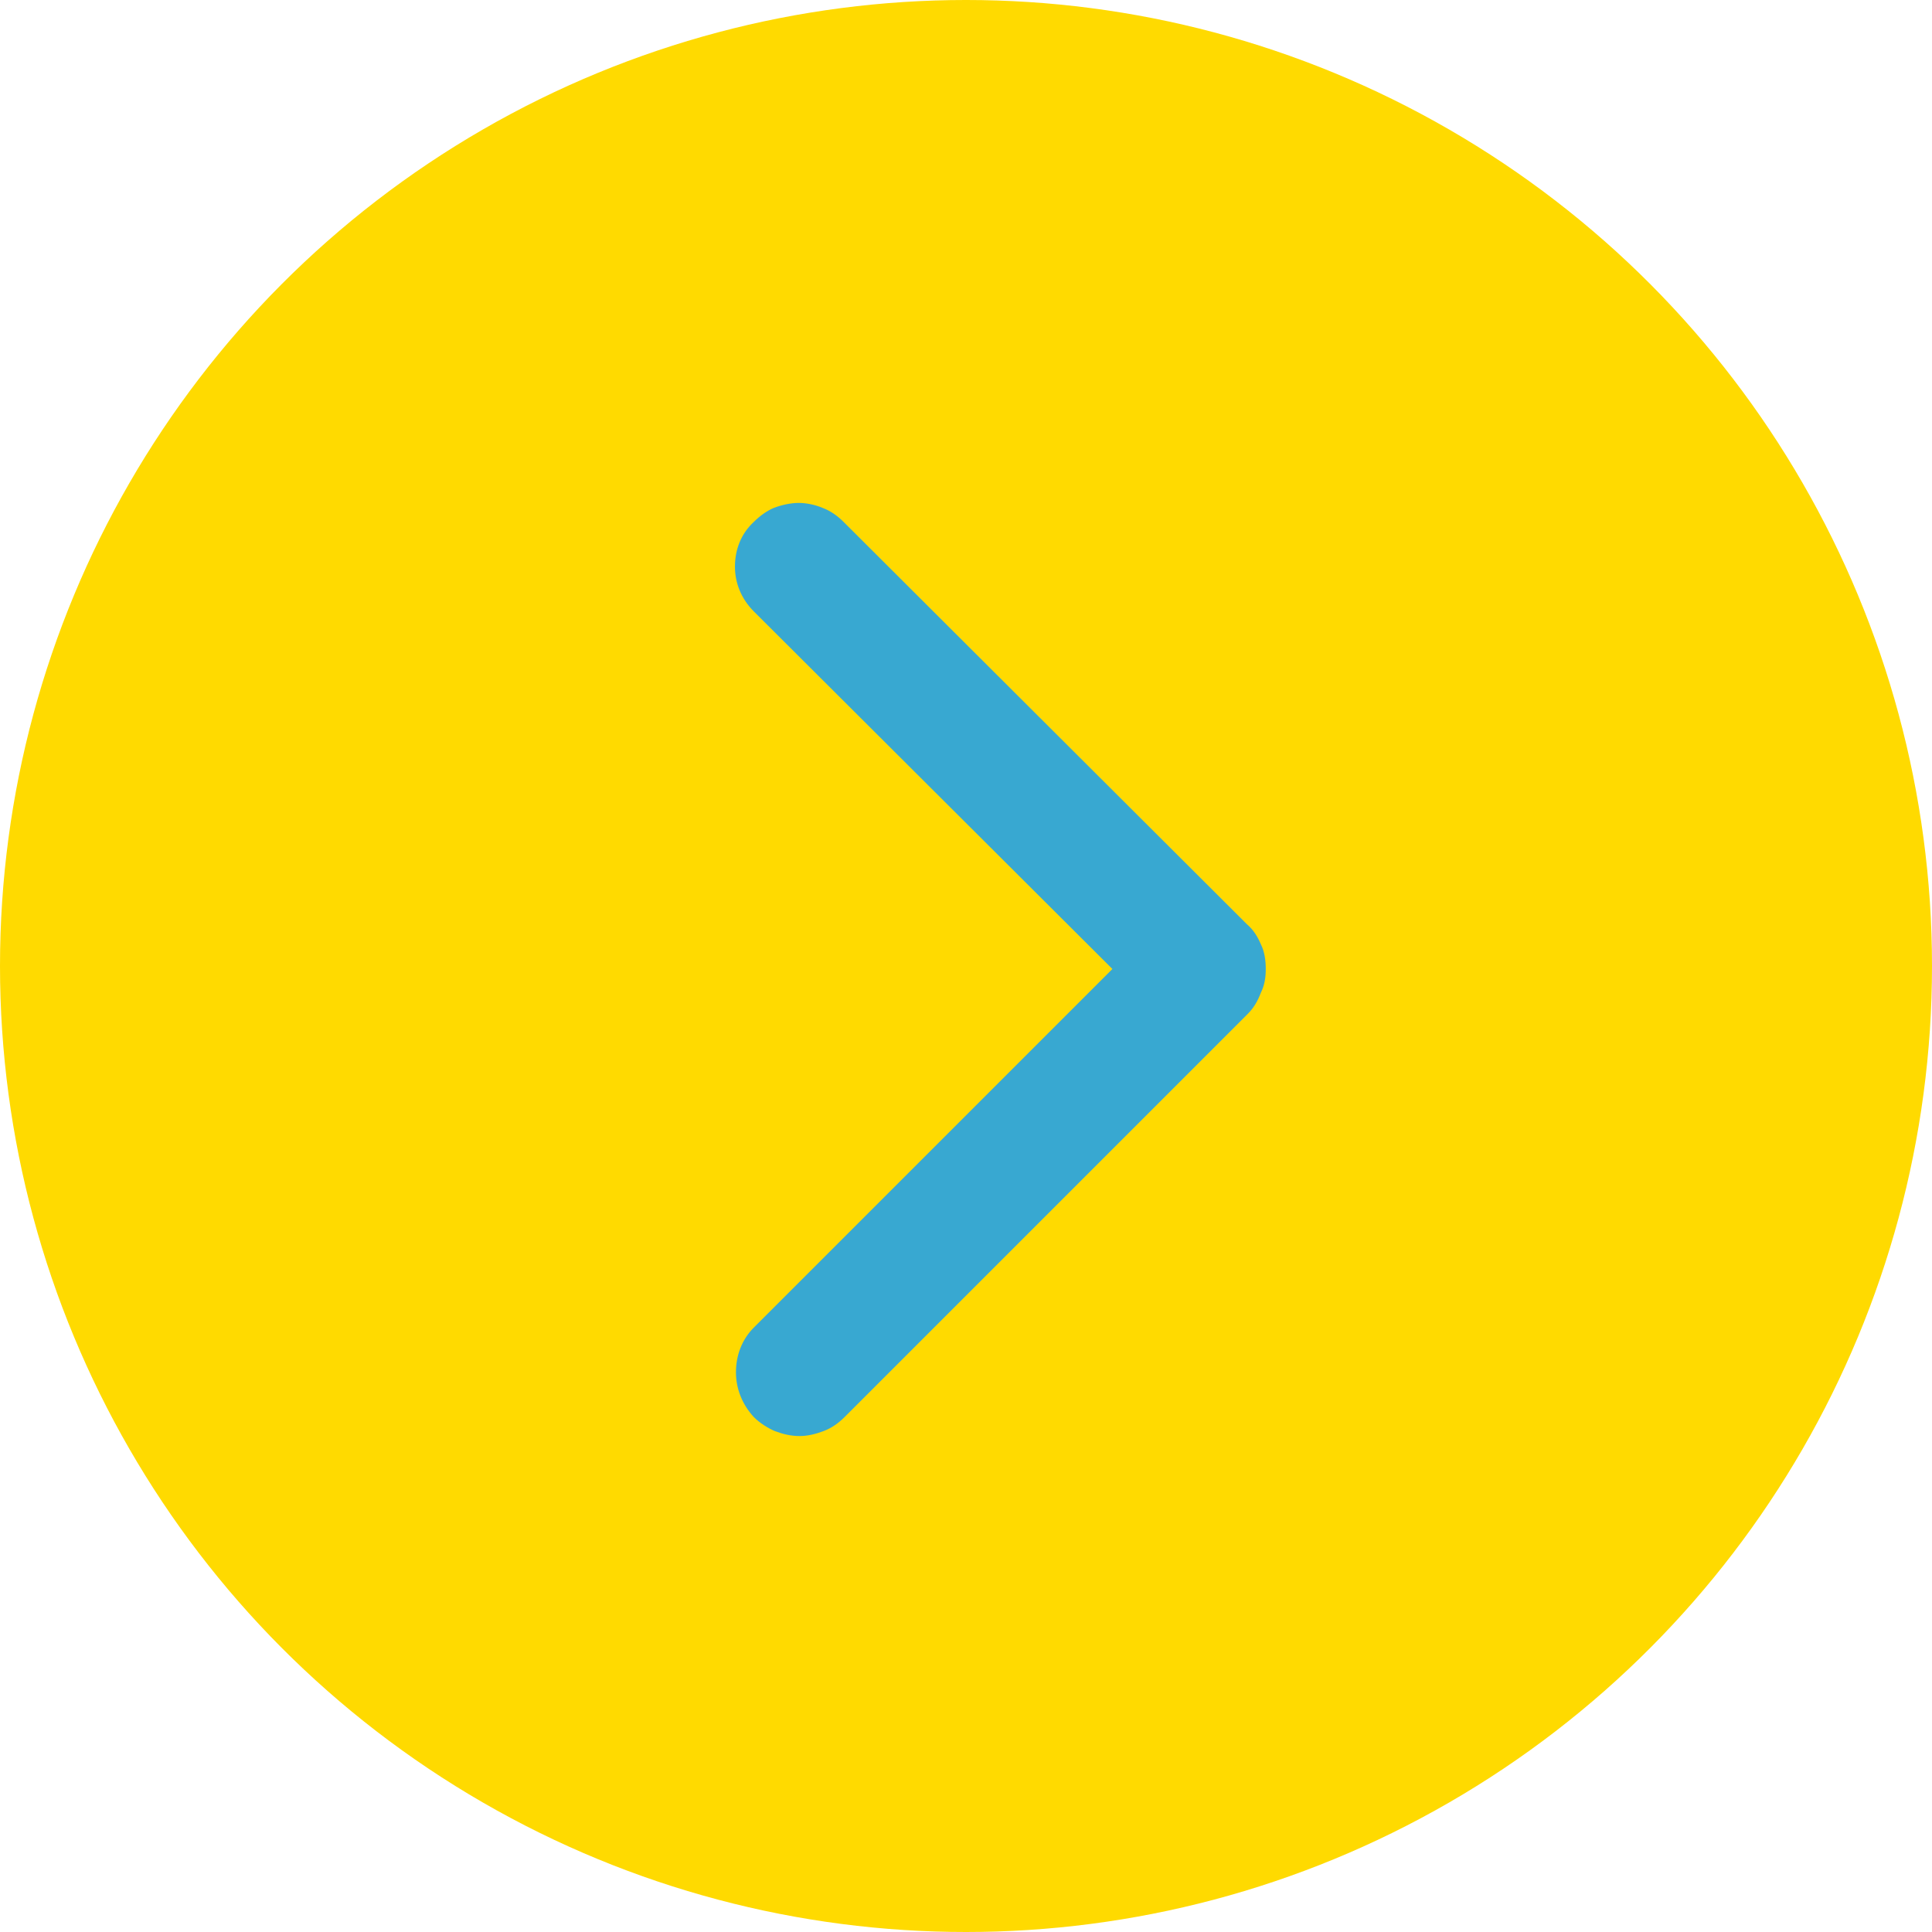
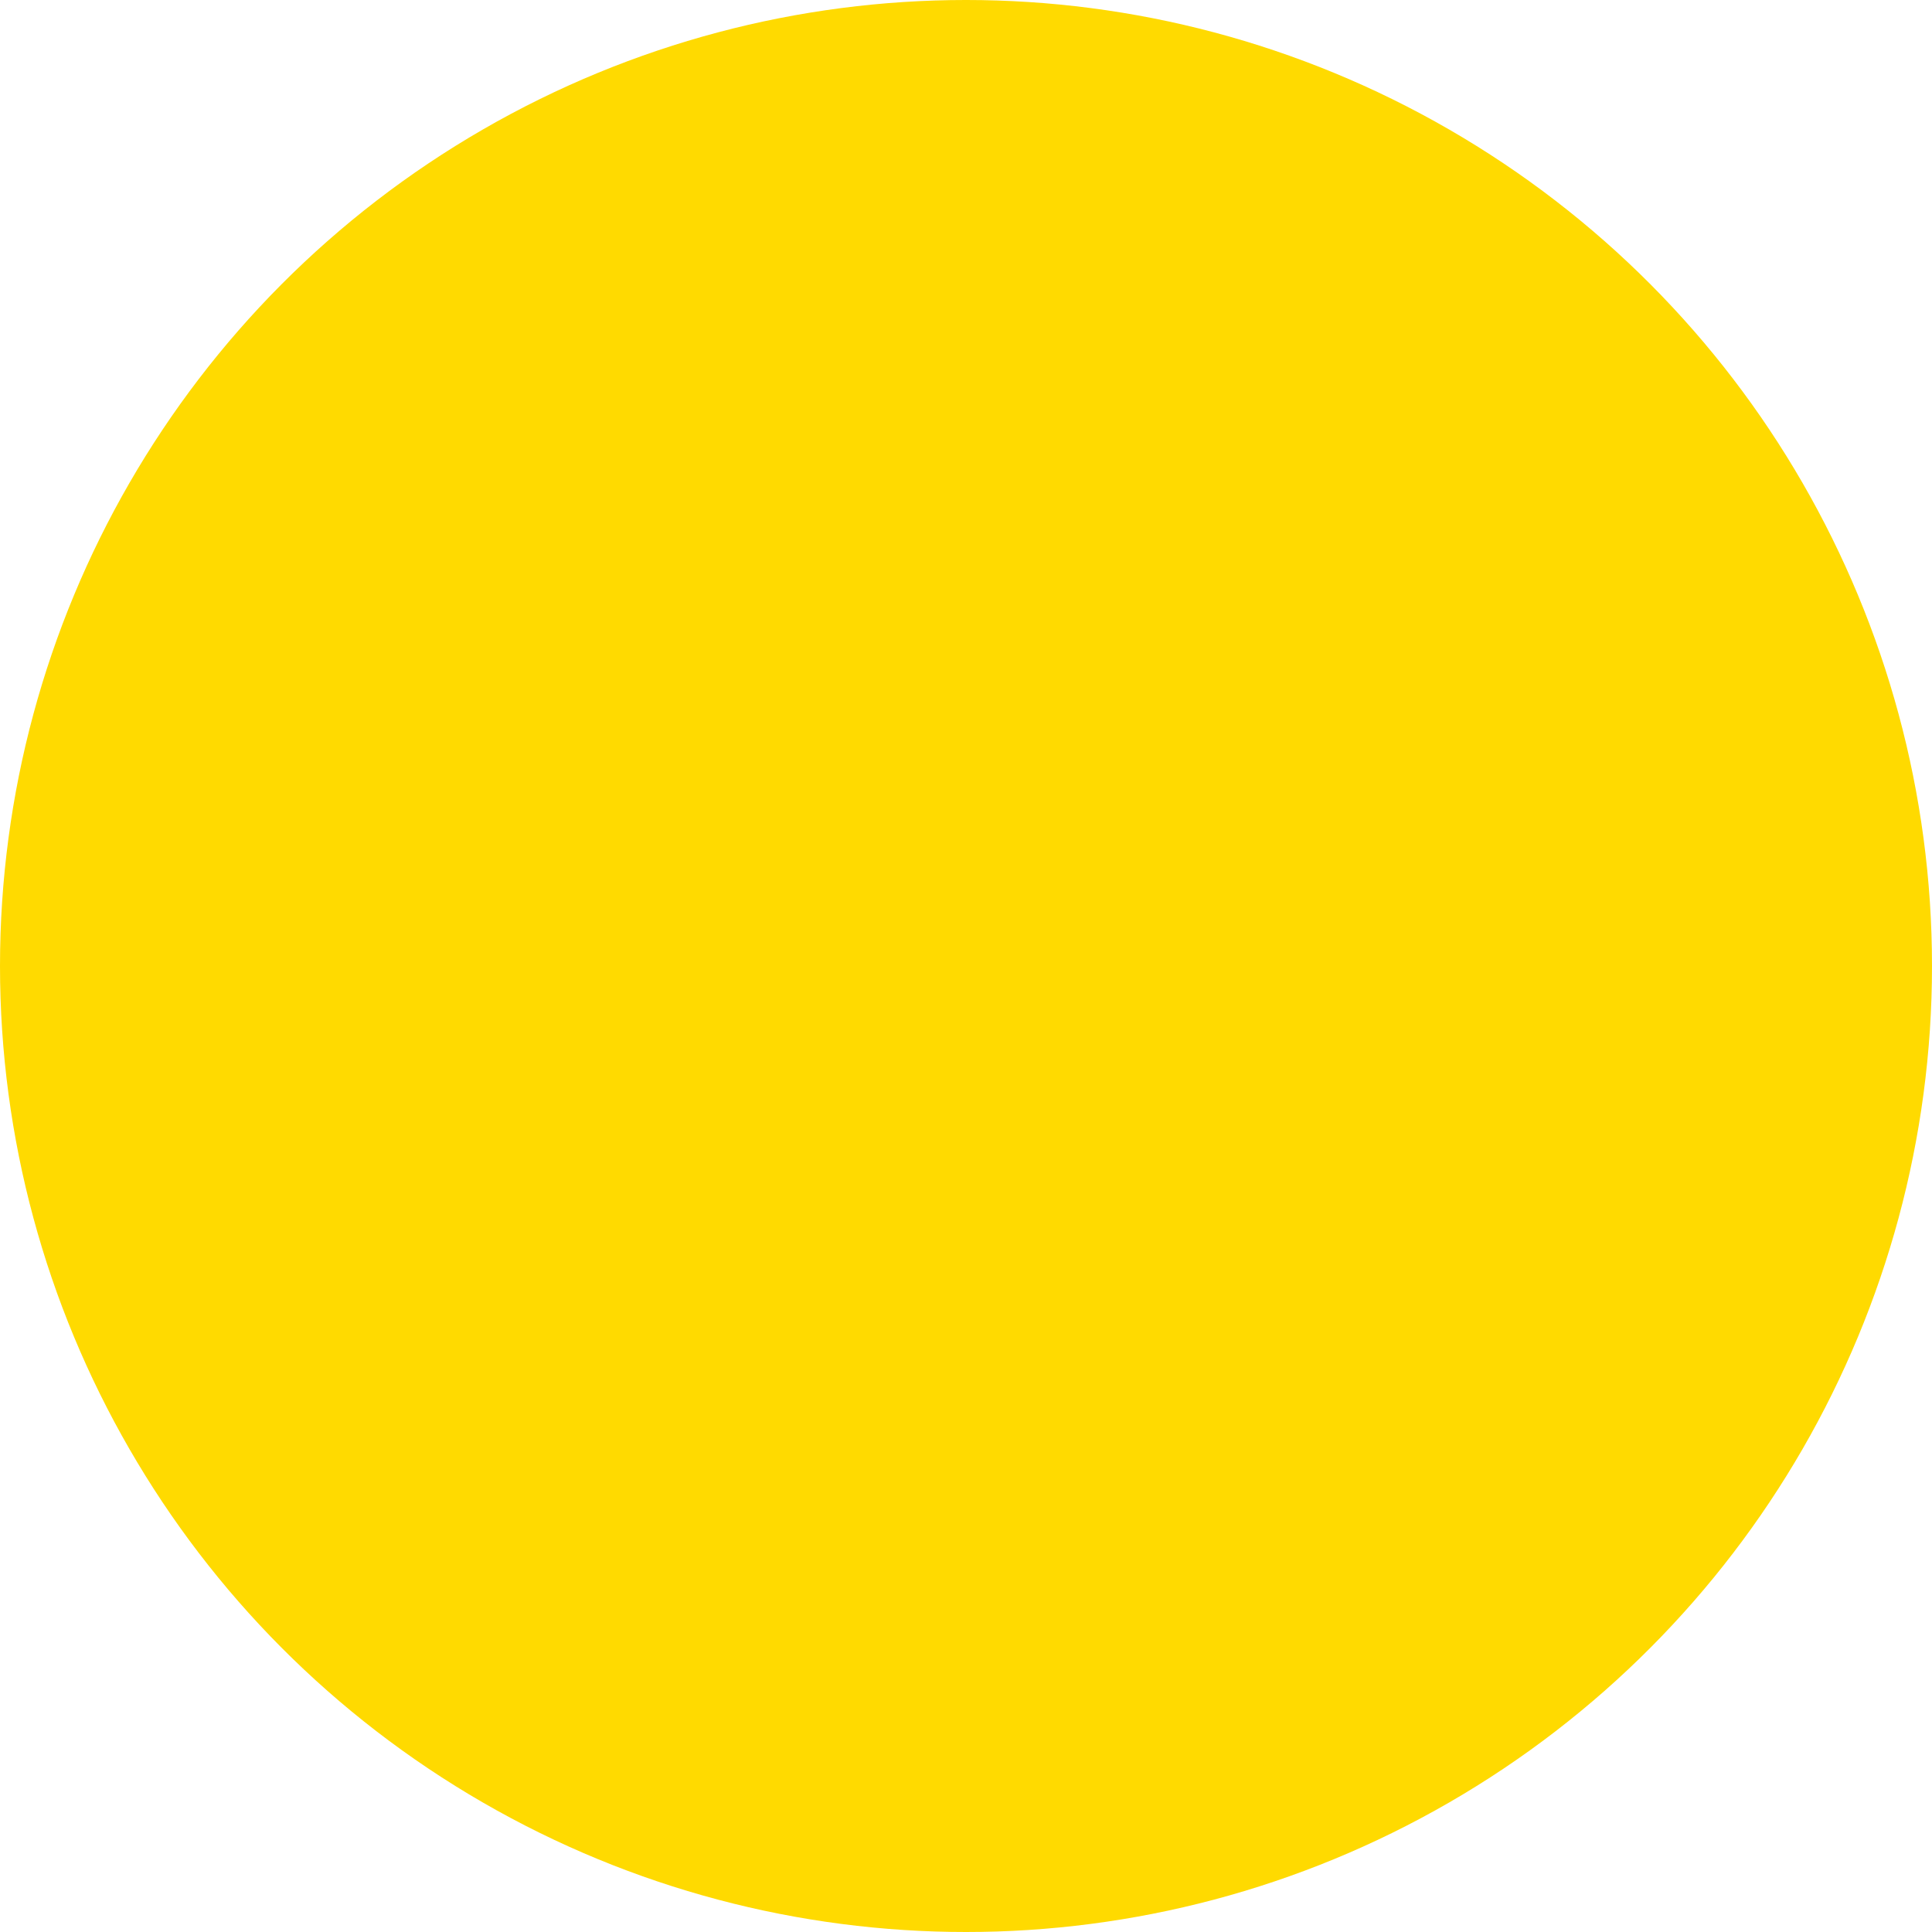
<svg xmlns="http://www.w3.org/2000/svg" xml:space="preserve" version="1.1" style="shape-rendering:geometricPrecision; text-rendering:geometricPrecision; image-rendering:optimizeQuality; fill-rule:evenodd; clip-rule:evenodd" viewBox="0 0 1940 1940">
  <defs>
    <style type="text/css">
   
    .fil1 {fill:#38A8D1}
    .fil0 {fill:#FFDA00}
   
  </style>
  </defs>
  <g id="Warstwa_x0020_1">
    <circle class="fil0" cx="970" cy="970" r="970" />
-     <path class="fil1" d="M738 569c0,-17 6,-33 19,-45l0 0c6,-6 13,-11 20,-14l0 0c8,-3 17,-5 25,-5l0 0c8,0 17,2 24,5l0 0c8,3 15,8 21,14l0 0 405 404c7,6 11,13 14,20l0 0c4,8 5,17 5,25 0,8 -1,16 -5,24l0 0c-3,8 -7,15 -13,21l-405 405c-6,6 -13,11 -21,14l0 0c-8,3 -16,5 -24,5 -9,0 -17,-2 -25,-5l0 0c-7,-3 -15,-8 -21,-14 -12,-13 -18,-29 -18,-45 0,-17 6,-33 18,-45l0 0 360 -360 -360 -359 0 0c-13,-13 -19,-29 -19,-45z" />
  </g>
</svg>